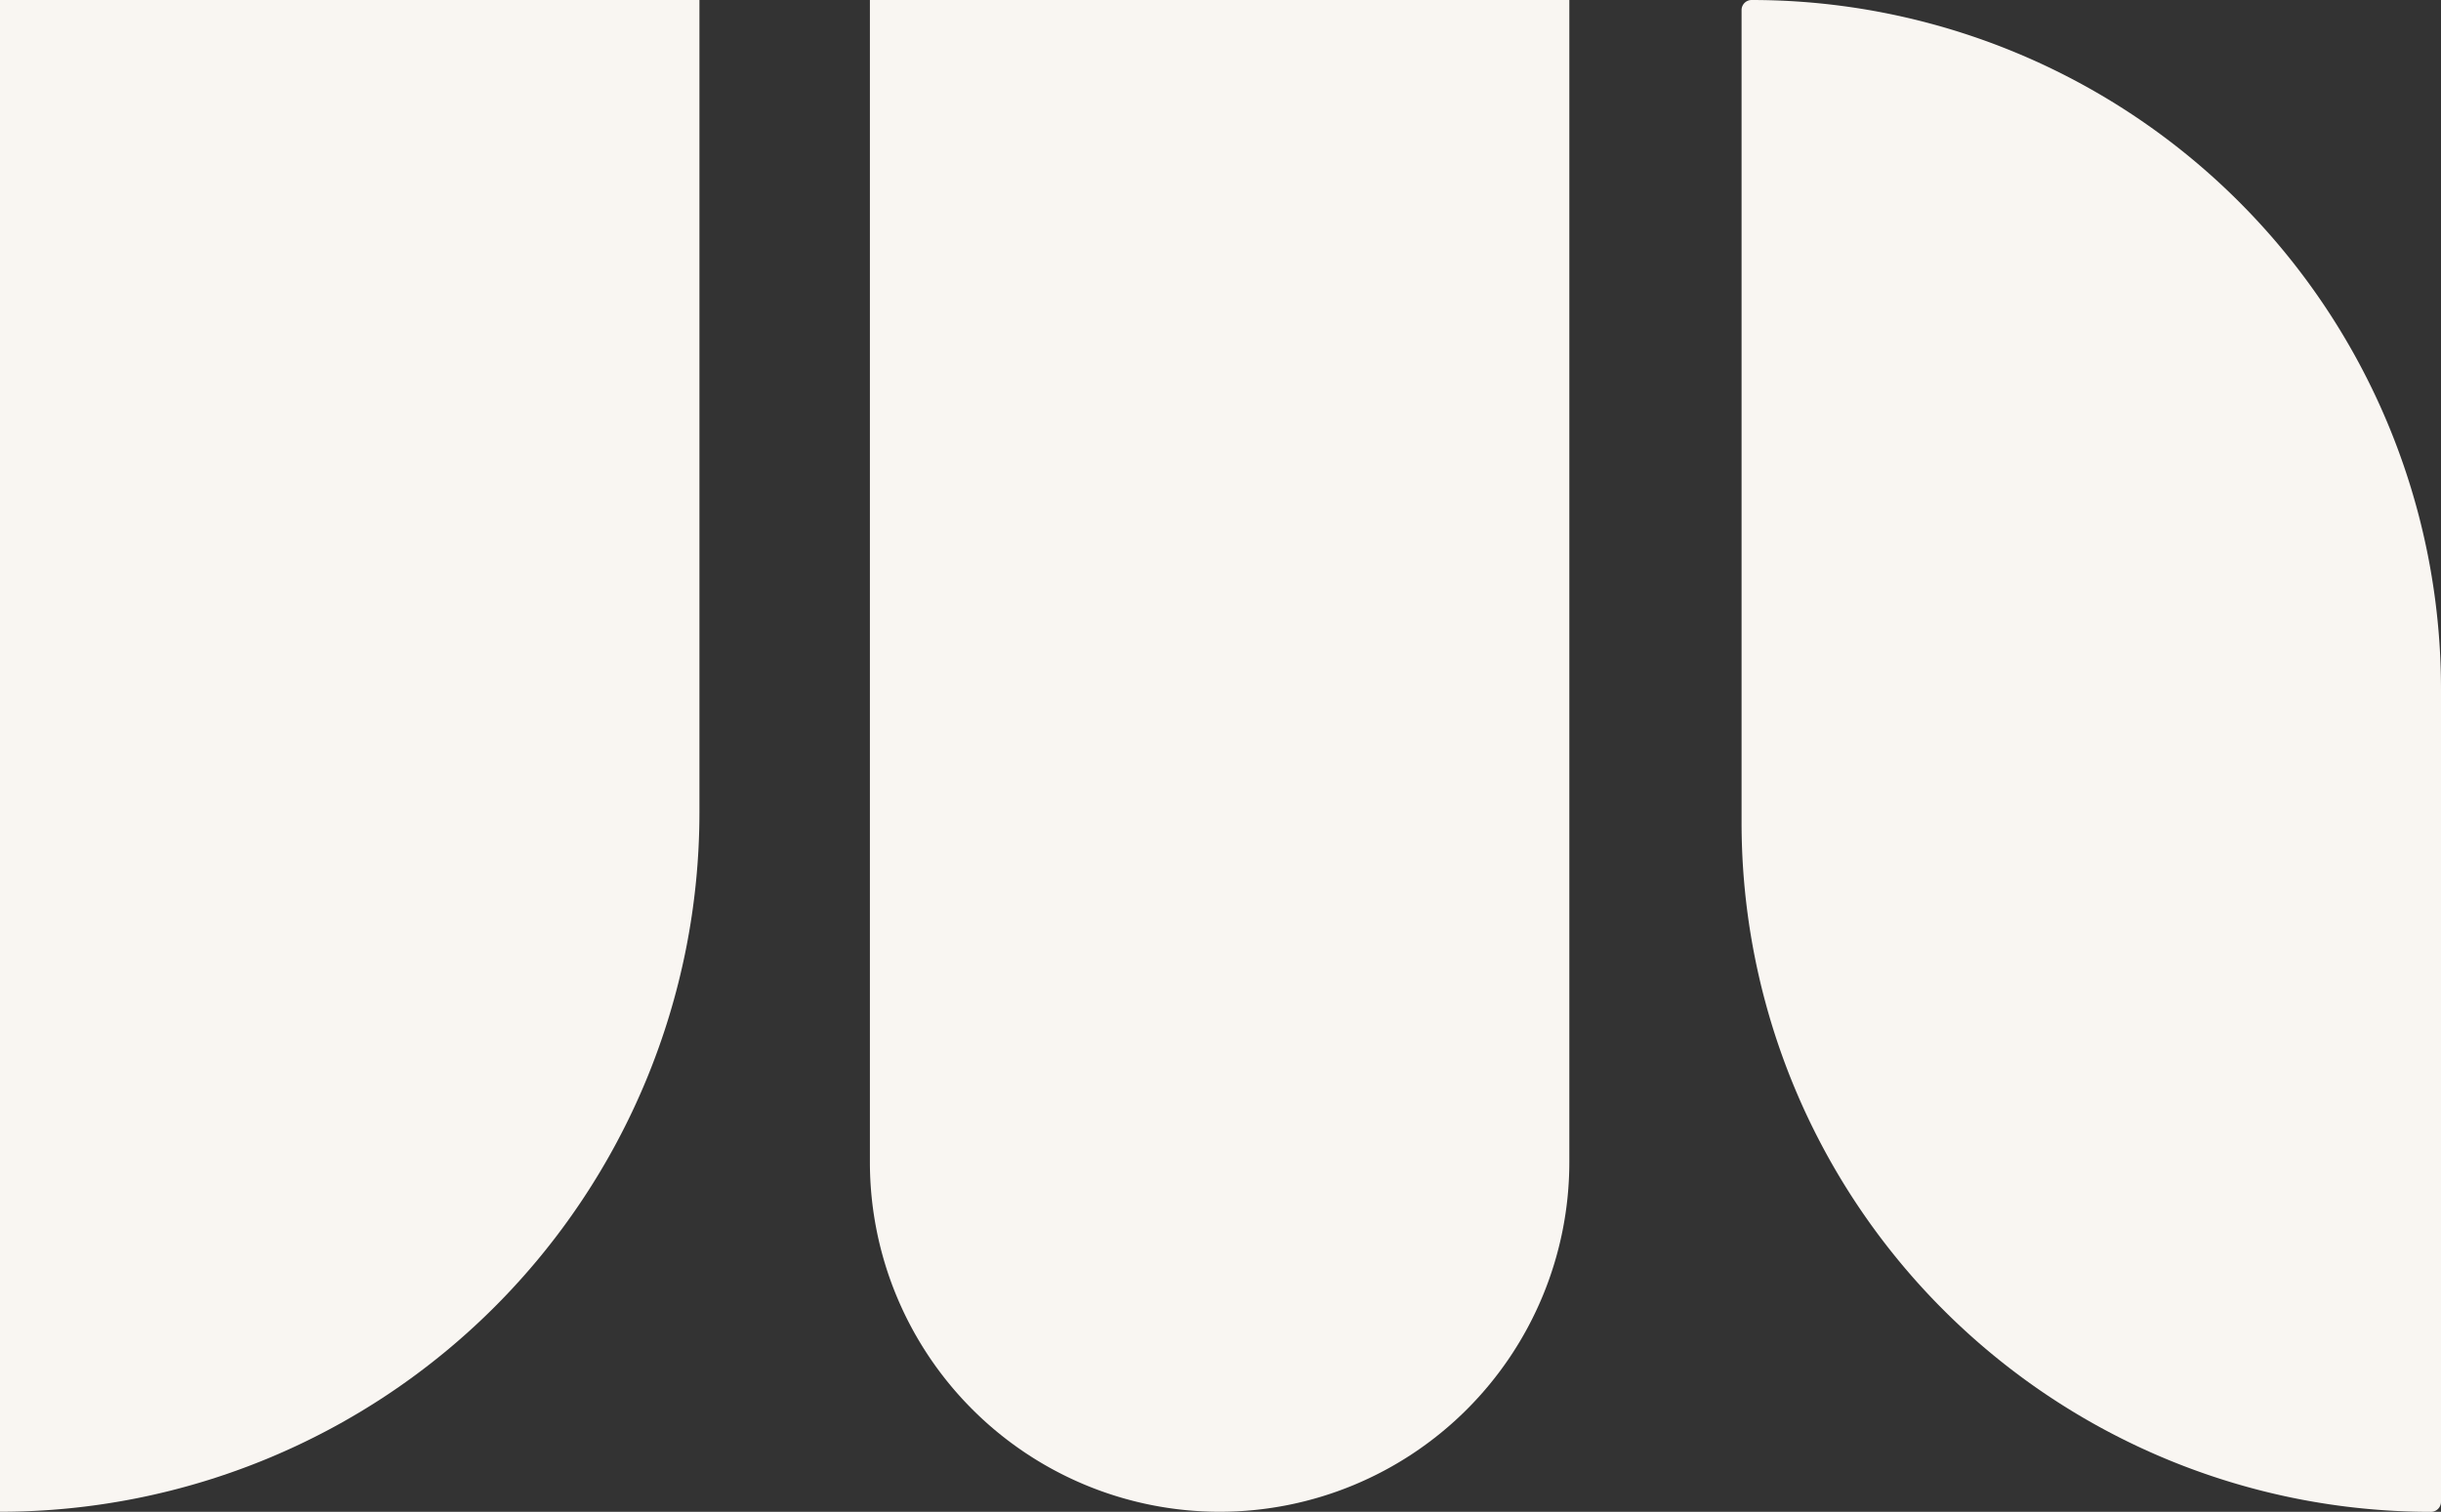
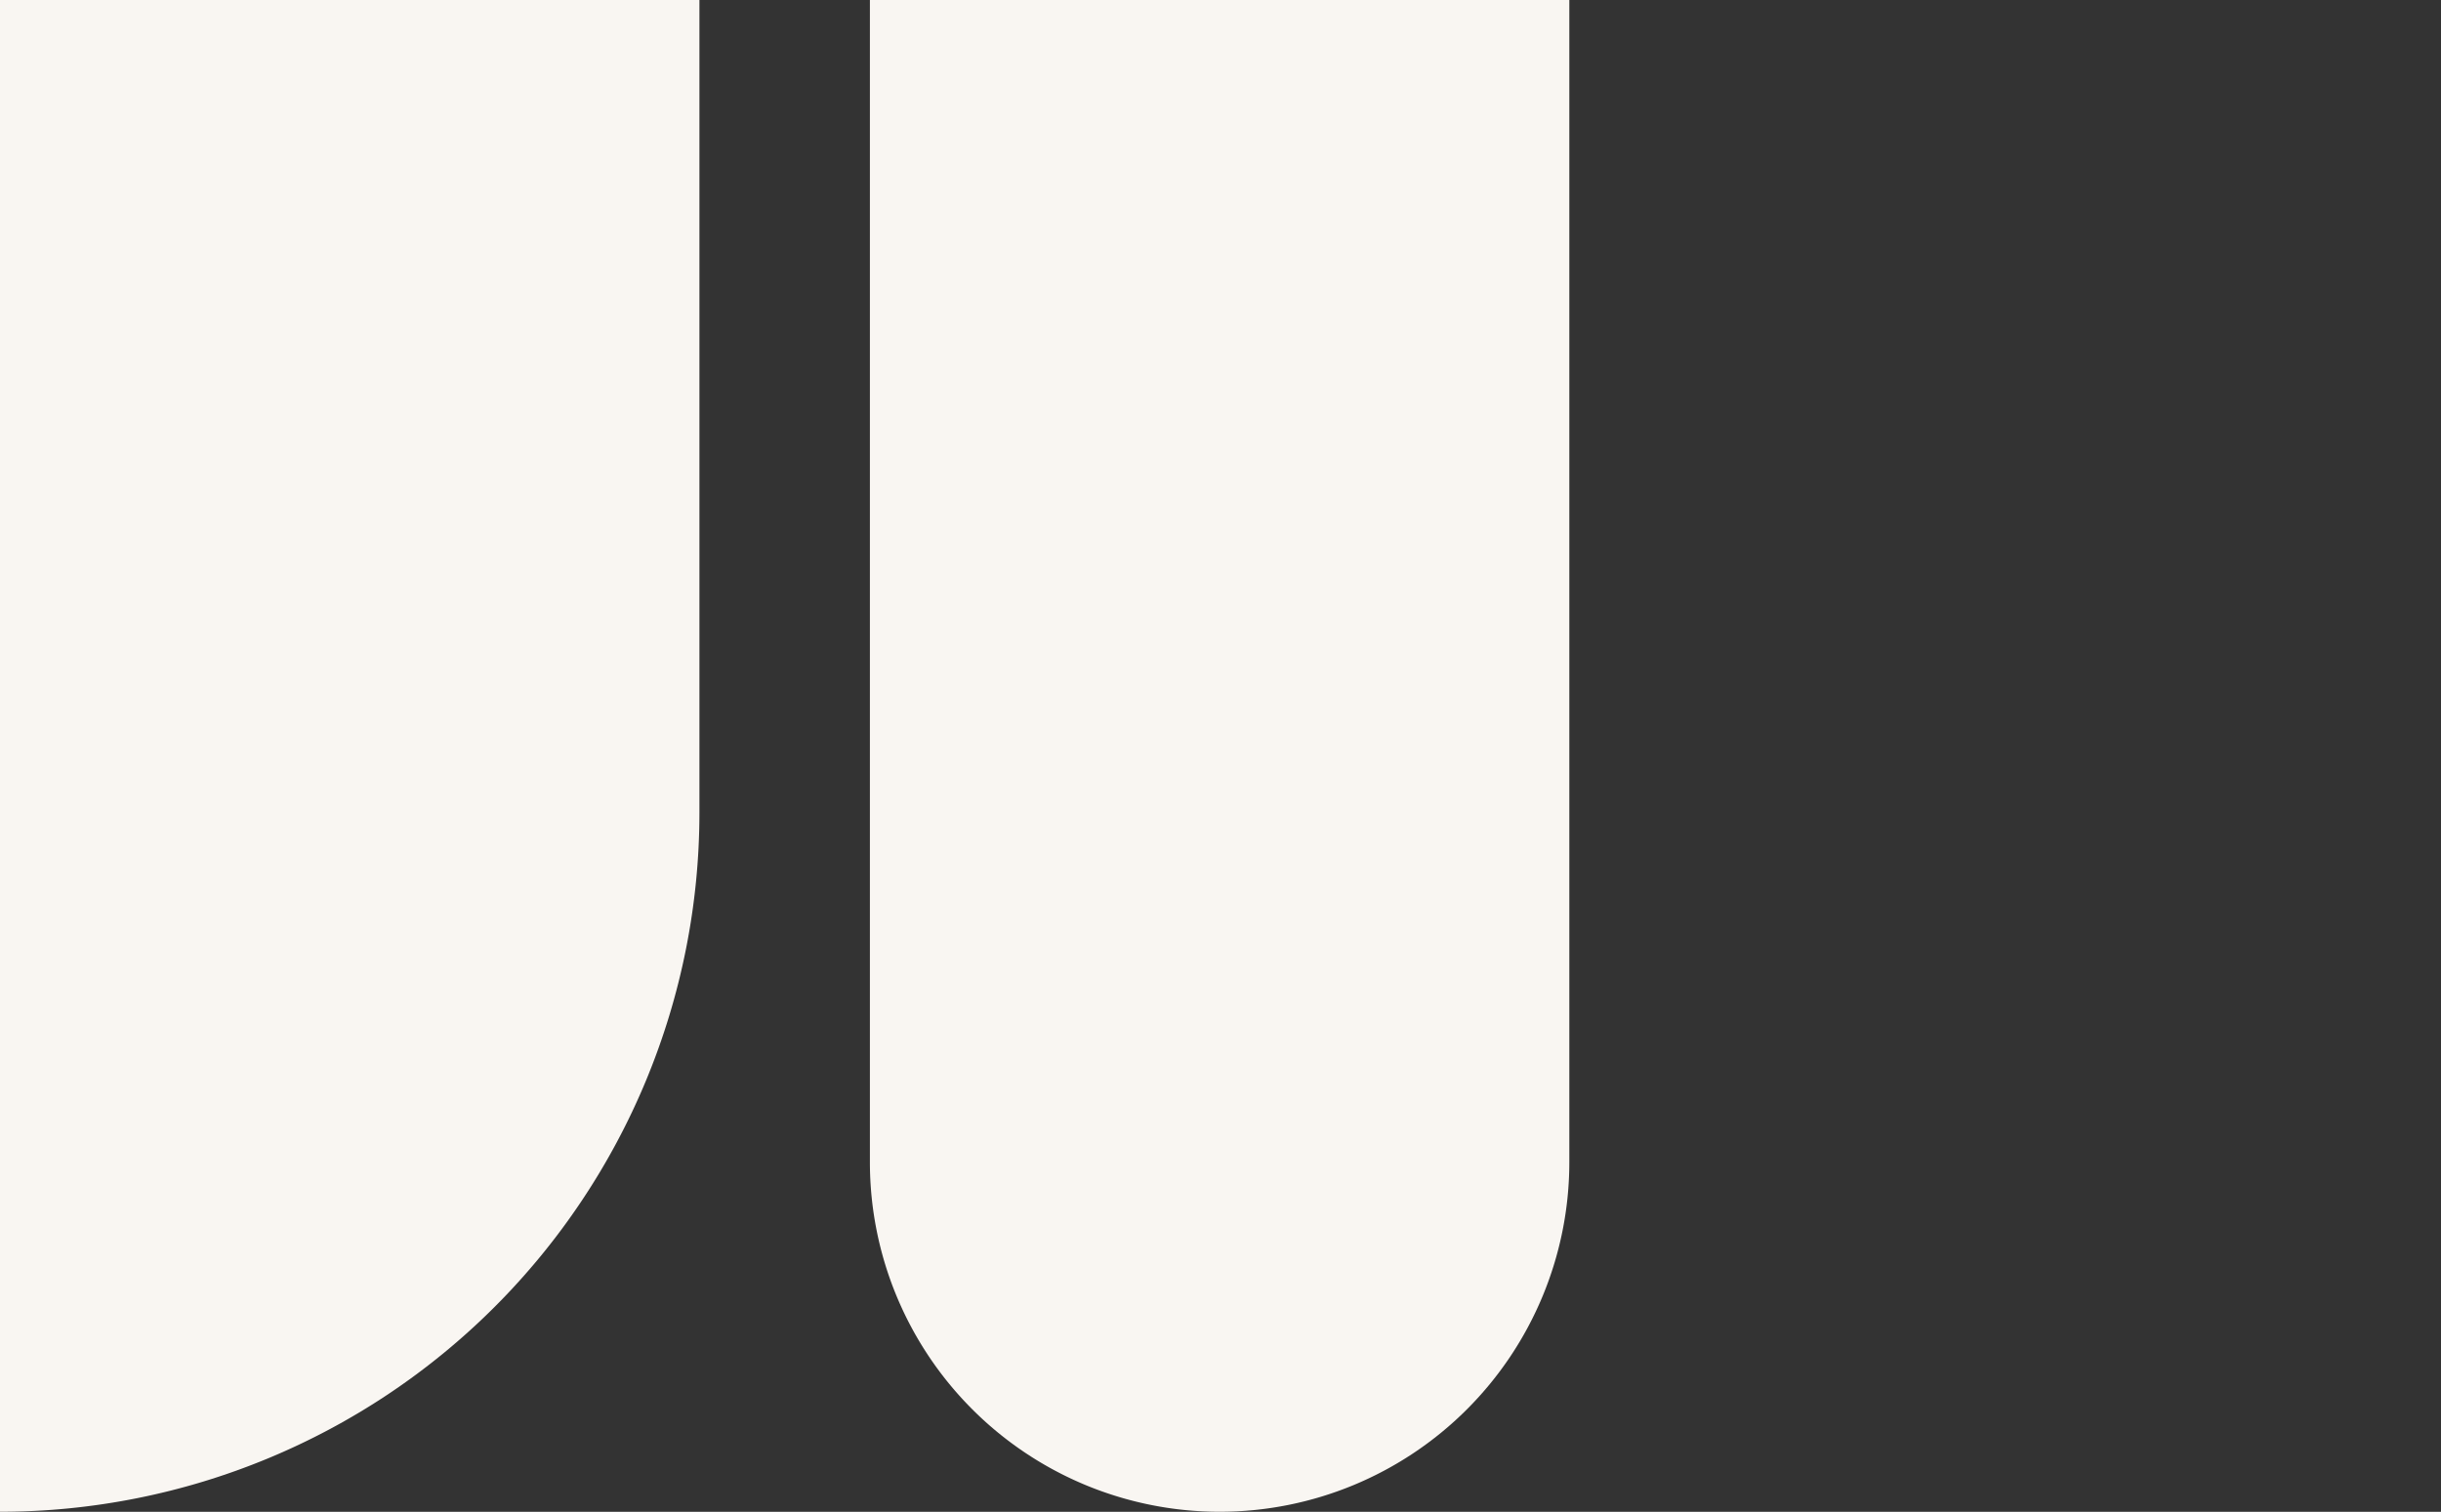
<svg xmlns="http://www.w3.org/2000/svg" width="200" height="123.904" viewBox="0 0 200 123.904">
  <rect x="0" y="0" width="200" height="123.904" fill="#333333" stroke="none" />
  <path d="M0,0H57.307a0,0,0,0,1,0,0V66.6A57.307,57.307,0,0,1,0,123.9H0a0,0,0,0,1,0,0V0A0,0,0,0,1,0,0Z" transform="translate(0 0)" fill="#f9f6f2" />
  <path d="M0,0H57.307a0,0,0,0,1,0,0V95.25A28.654,28.654,0,0,1,28.654,123.9h0A28.654,28.654,0,0,1,0,95.25V0A0,0,0,0,1,0,0Z" transform="translate(71.274 0)" fill="#f9f6f2" />
-   <path d="M.825,0h0A56.482,56.482,0,0,1,57.307,56.482v66.6a.825.825,0,0,1-.825.825h0A56.482,56.482,0,0,1,0,67.422V.825A.825.825,0,0,1,.825,0Z" transform="translate(142.693 0)" fill="#f9f6f2" />
</svg>